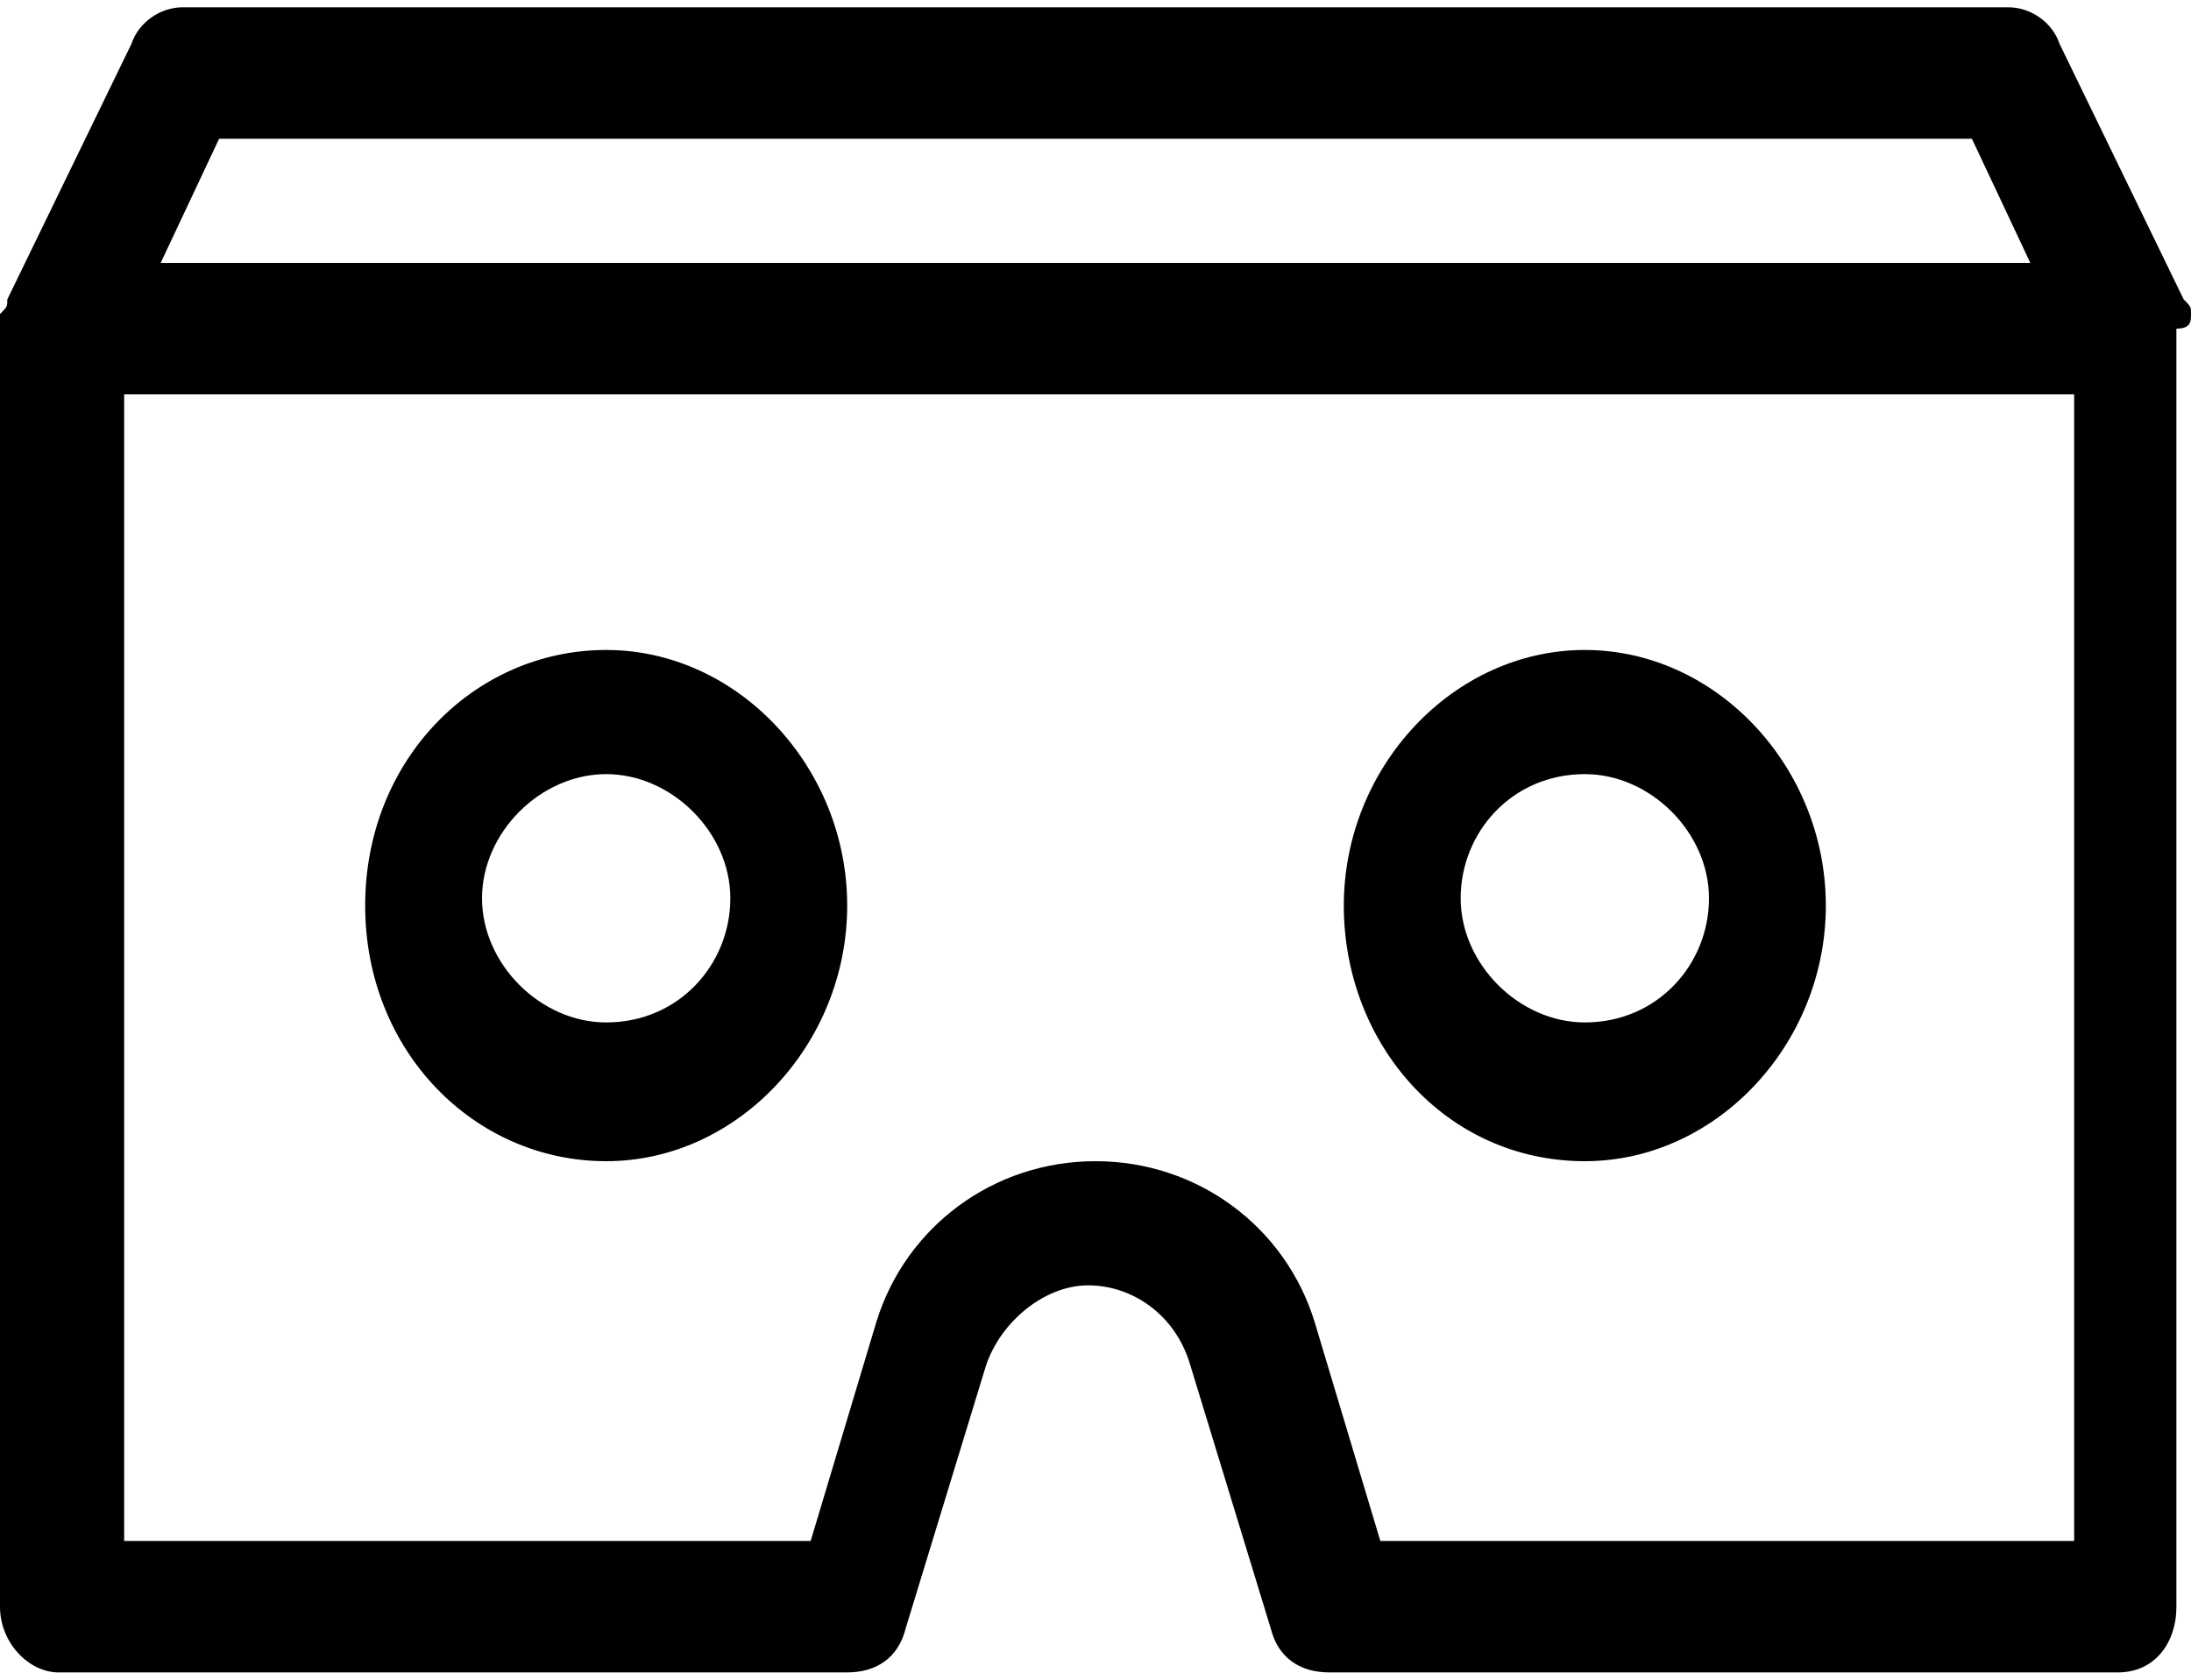
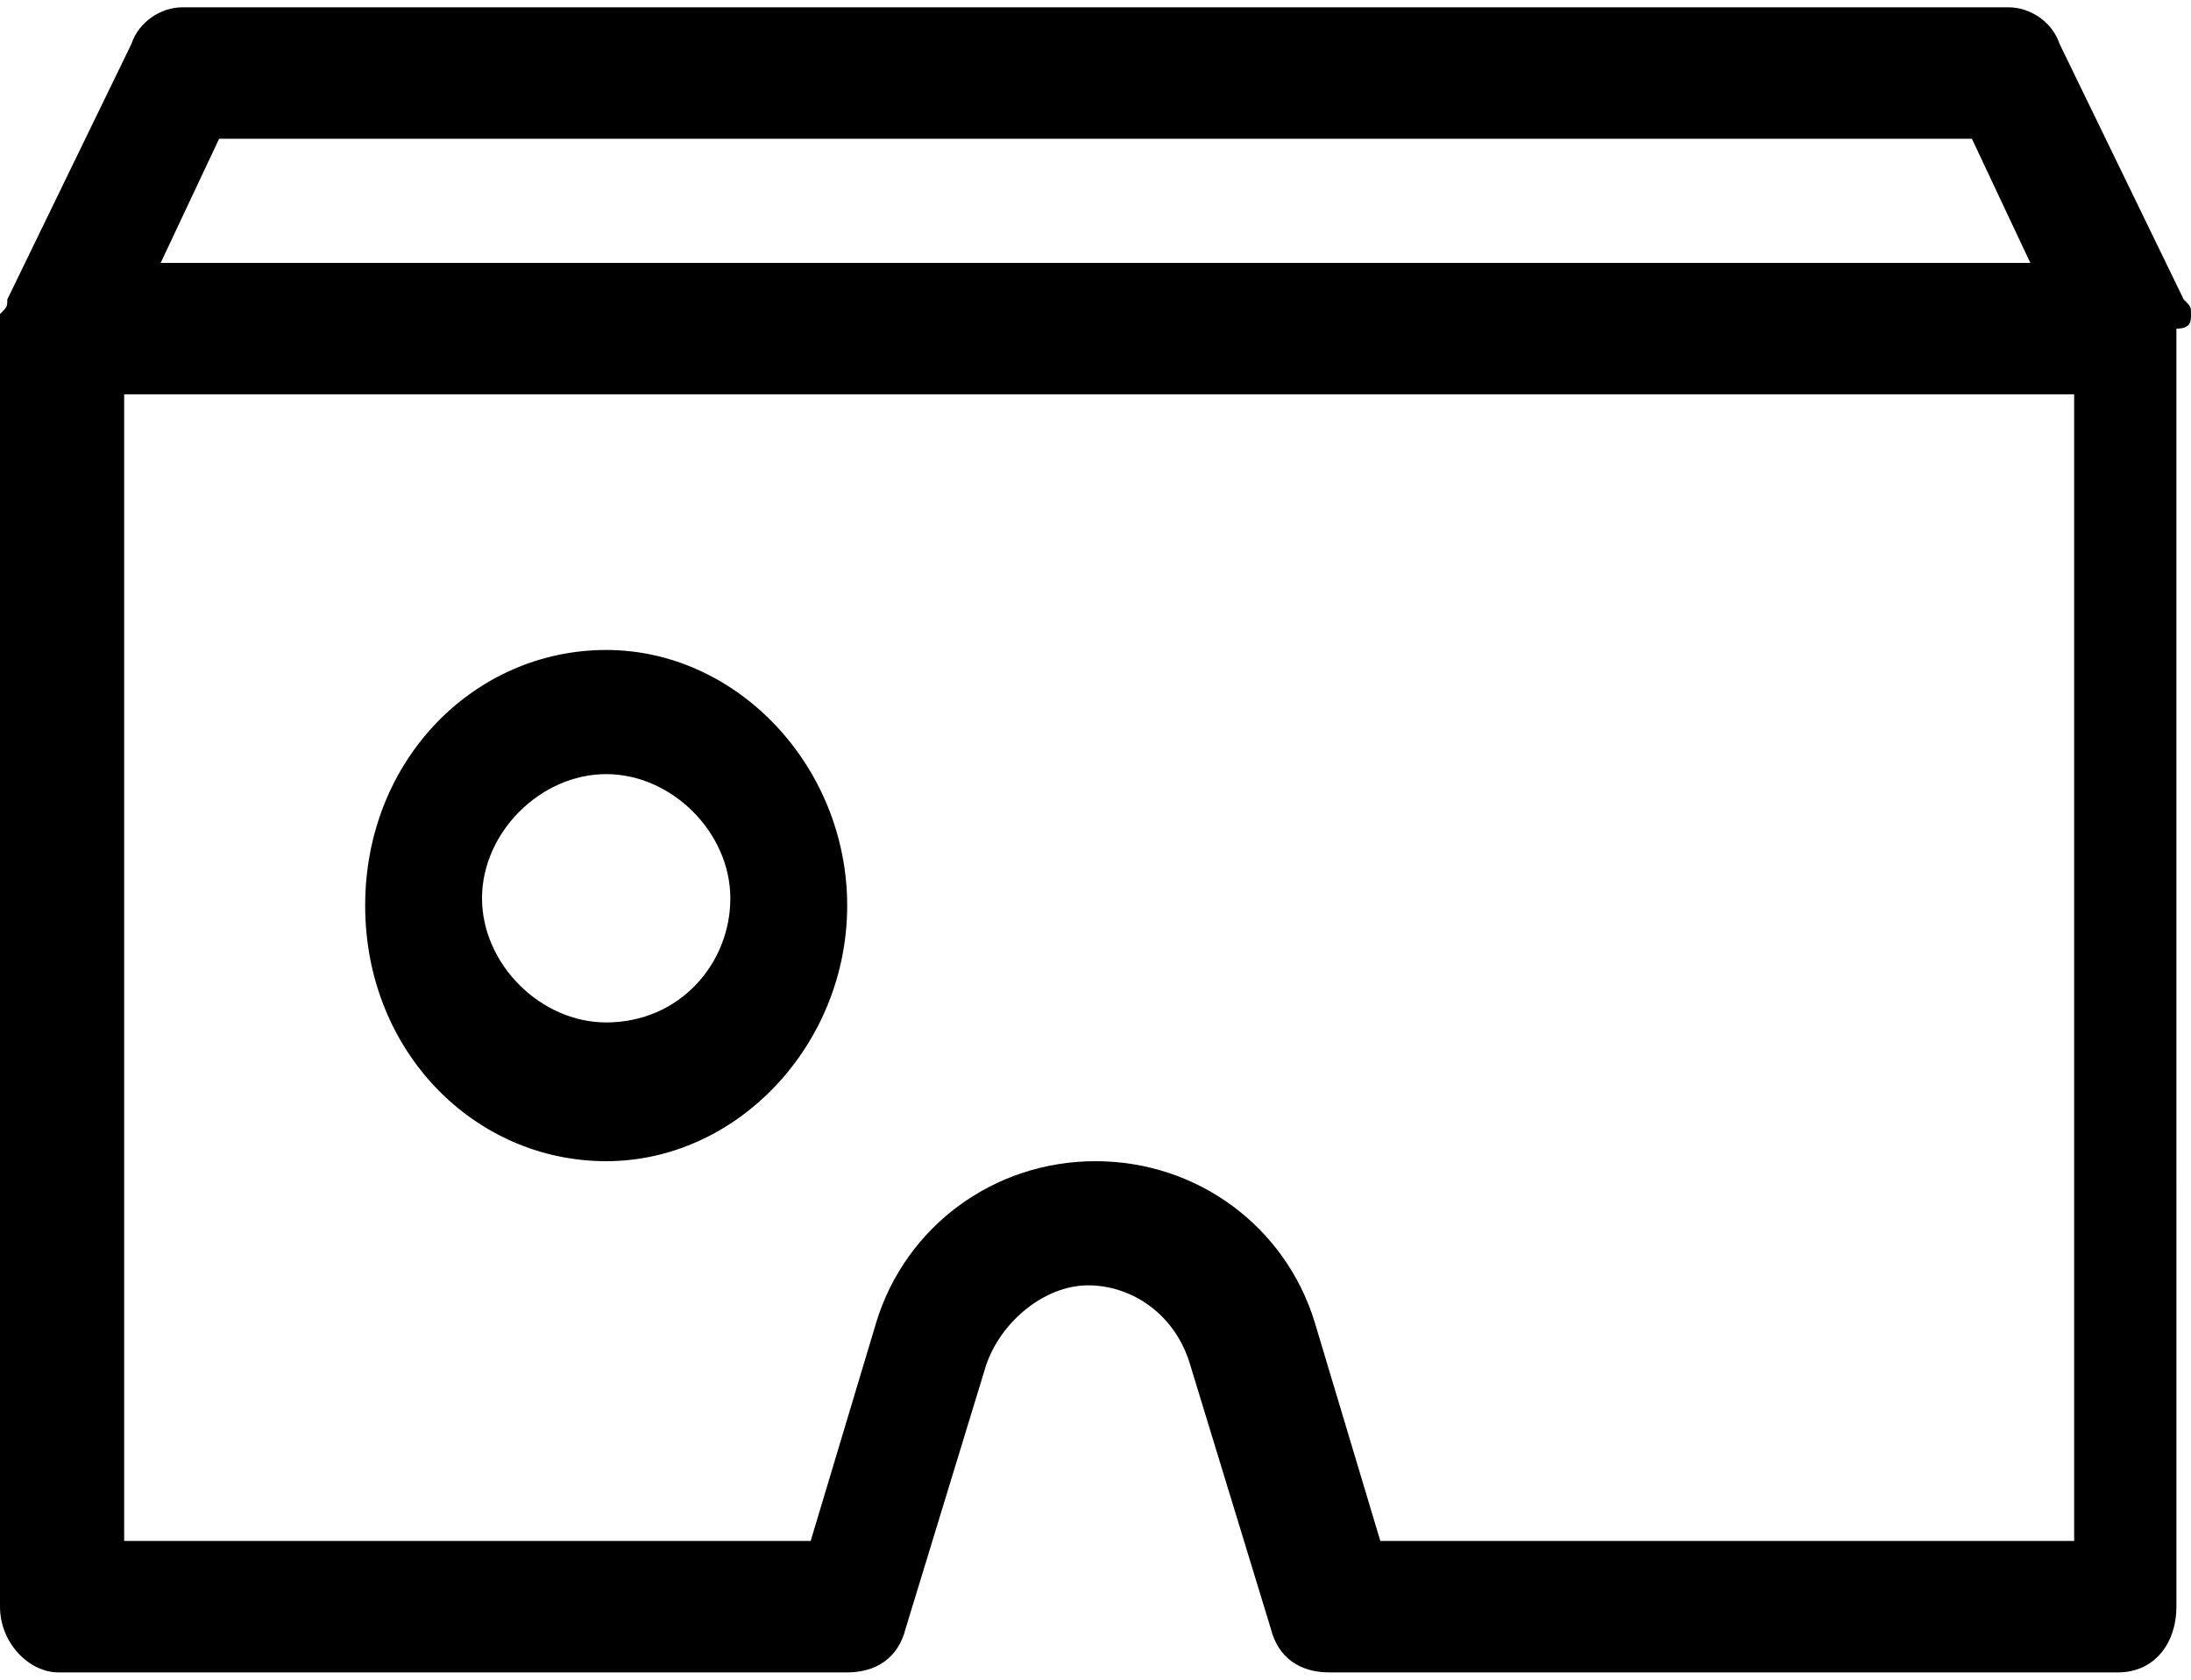
<svg xmlns="http://www.w3.org/2000/svg" version="1.1" id="Calque_1" x="0px" y="0px" viewBox="0 0 30 23" style="enable-background:new 0 0 30 23;" xml:space="preserve">
  <title>noun_619450_cc</title>
  <desc>Created with Sketch.</desc>
  <g id="Page-1">
    <g id="Desktop-HD-Copy-12" transform="translate(-1345, -67)">
      <g id="noun_619450_cc" transform="translate(1345, 67)">
        <g id="Group">
          <path id="Shape" d="M8.3,15.9c1.8,0,3.3-1.6,3.3-3.5s-1.5-3.5-3.3-3.5S5,10.4,5,12.4S6.5,15.9,8.3,15.9L8.3,15.9z M8.3,10.6      c0.9,0,1.7,0.8,1.7,1.7s-0.7,1.7-1.7,1.7c-0.9,0-1.7-0.8-1.7-1.7S7.4,10.6,8.3,10.6L8.3,10.6z" />
-           <path id="Shape_1_" d="M21.7,15.9c1.8,0,3.3-1.6,3.3-3.5s-1.5-3.5-3.3-3.5c-1.8,0-3.3,1.6-3.3,3.5S19.8,15.9,21.7,15.9      L21.7,15.9z M21.7,10.6c0.9,0,1.7,0.8,1.7,1.7s-0.7,1.7-1.7,1.7c-0.9,0-1.7-0.8-1.7-1.7S20.7,10.6,21.7,10.6L21.7,10.6z" />
          <path id="Shape_2_" d="M30,4.3c0-0.1,0-0.1-0.1-0.2c0,0,0,0,0,0l-1.7-3.5c-0.1-0.3-0.4-0.5-0.7-0.5h-25c-0.3,0-0.6,0.2-0.7,0.5      L0.1,4.1c0,0,0,0,0,0c0,0.1,0,0.1-0.1,0.2c0,0,0,0,0,0c0,0.1,0,0.1,0,0.2V22c0,0.5,0.4,0.9,0.8,0.9h10.8c0.4,0,0.7-0.2,0.8-0.6      l1.1-3.6c0.2-0.6,0.8-1.1,1.4-1.1s1.2,0.4,1.4,1.1l1.1,3.6c0.1,0.4,0.4,0.6,0.8,0.6h10.8c0.5,0,0.8-0.4,0.8-0.9V4.5      C30,4.5,30,4.4,30,4.3C30,4.3,30,4.3,30,4.3L30,4.3z M3,1.9h24l0.8,1.7H2.2L3,1.9L3,1.9z M28.3,21.1h-9.4l-0.9-3      c-0.4-1.3-1.6-2.2-3-2.2s-2.6,0.9-3,2.2l-0.9,3H1.7V5.4h26.7V21.1L28.3,21.1z" />
        </g>
      </g>
    </g>
  </g>
</svg>